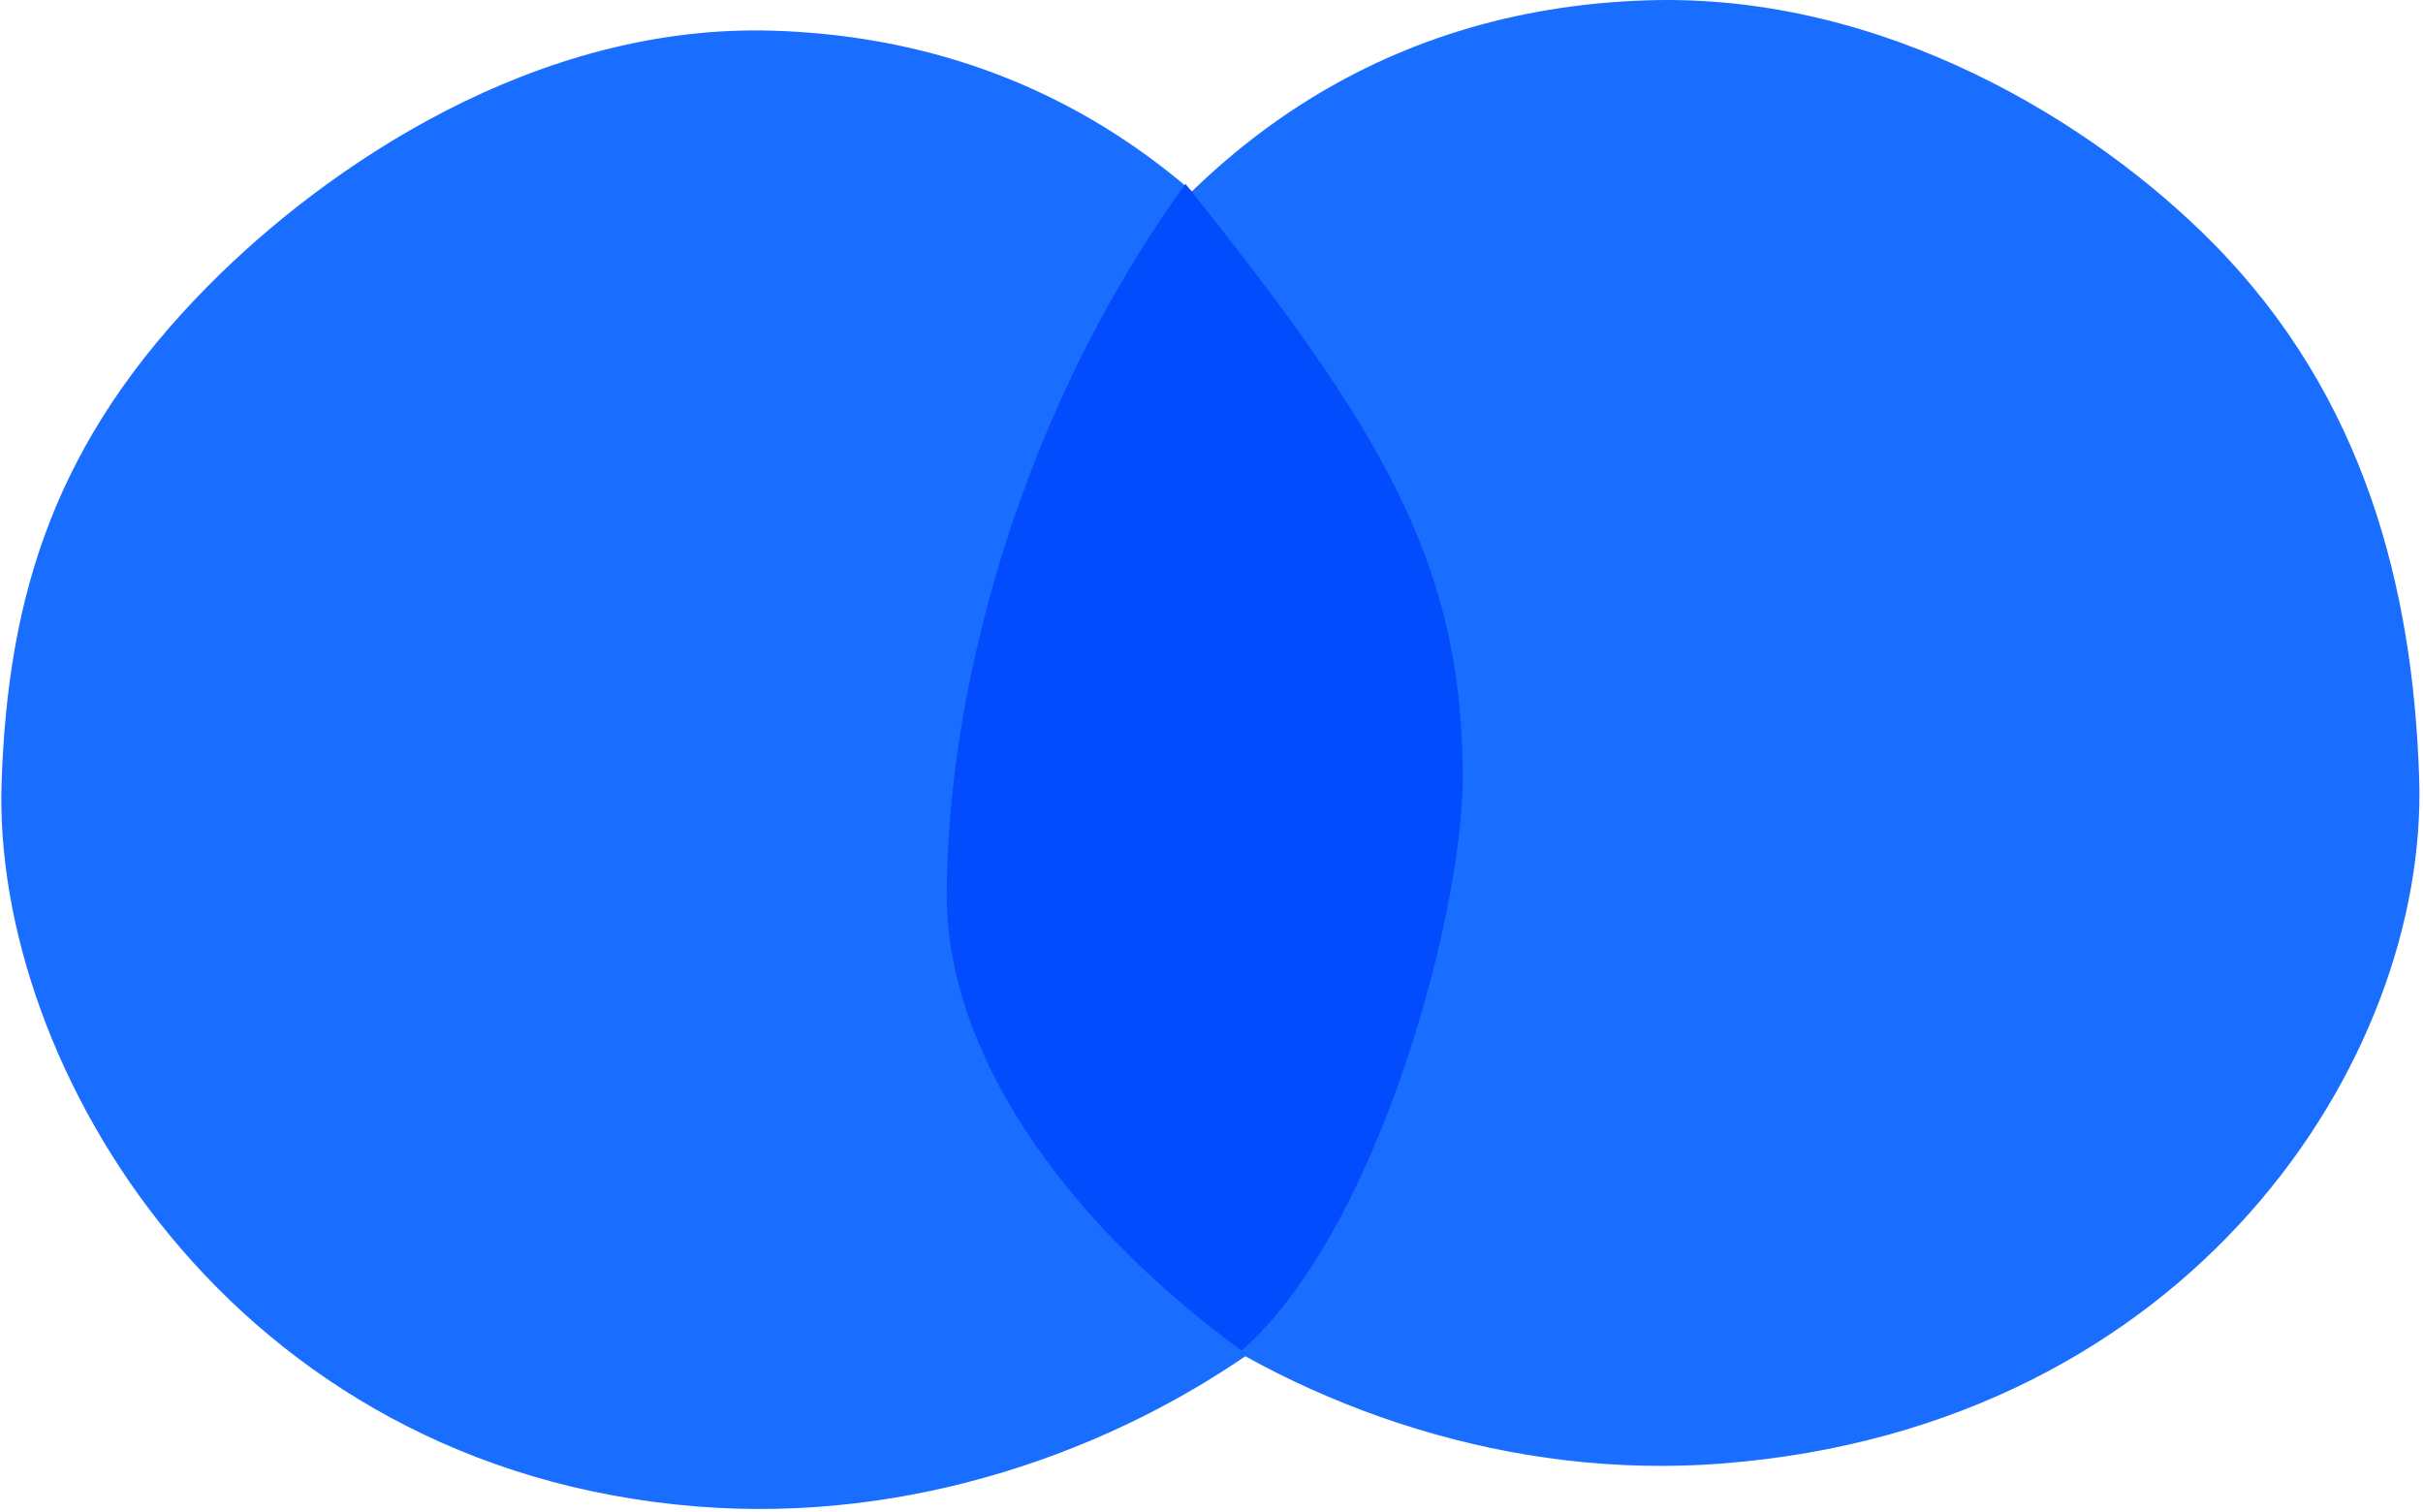
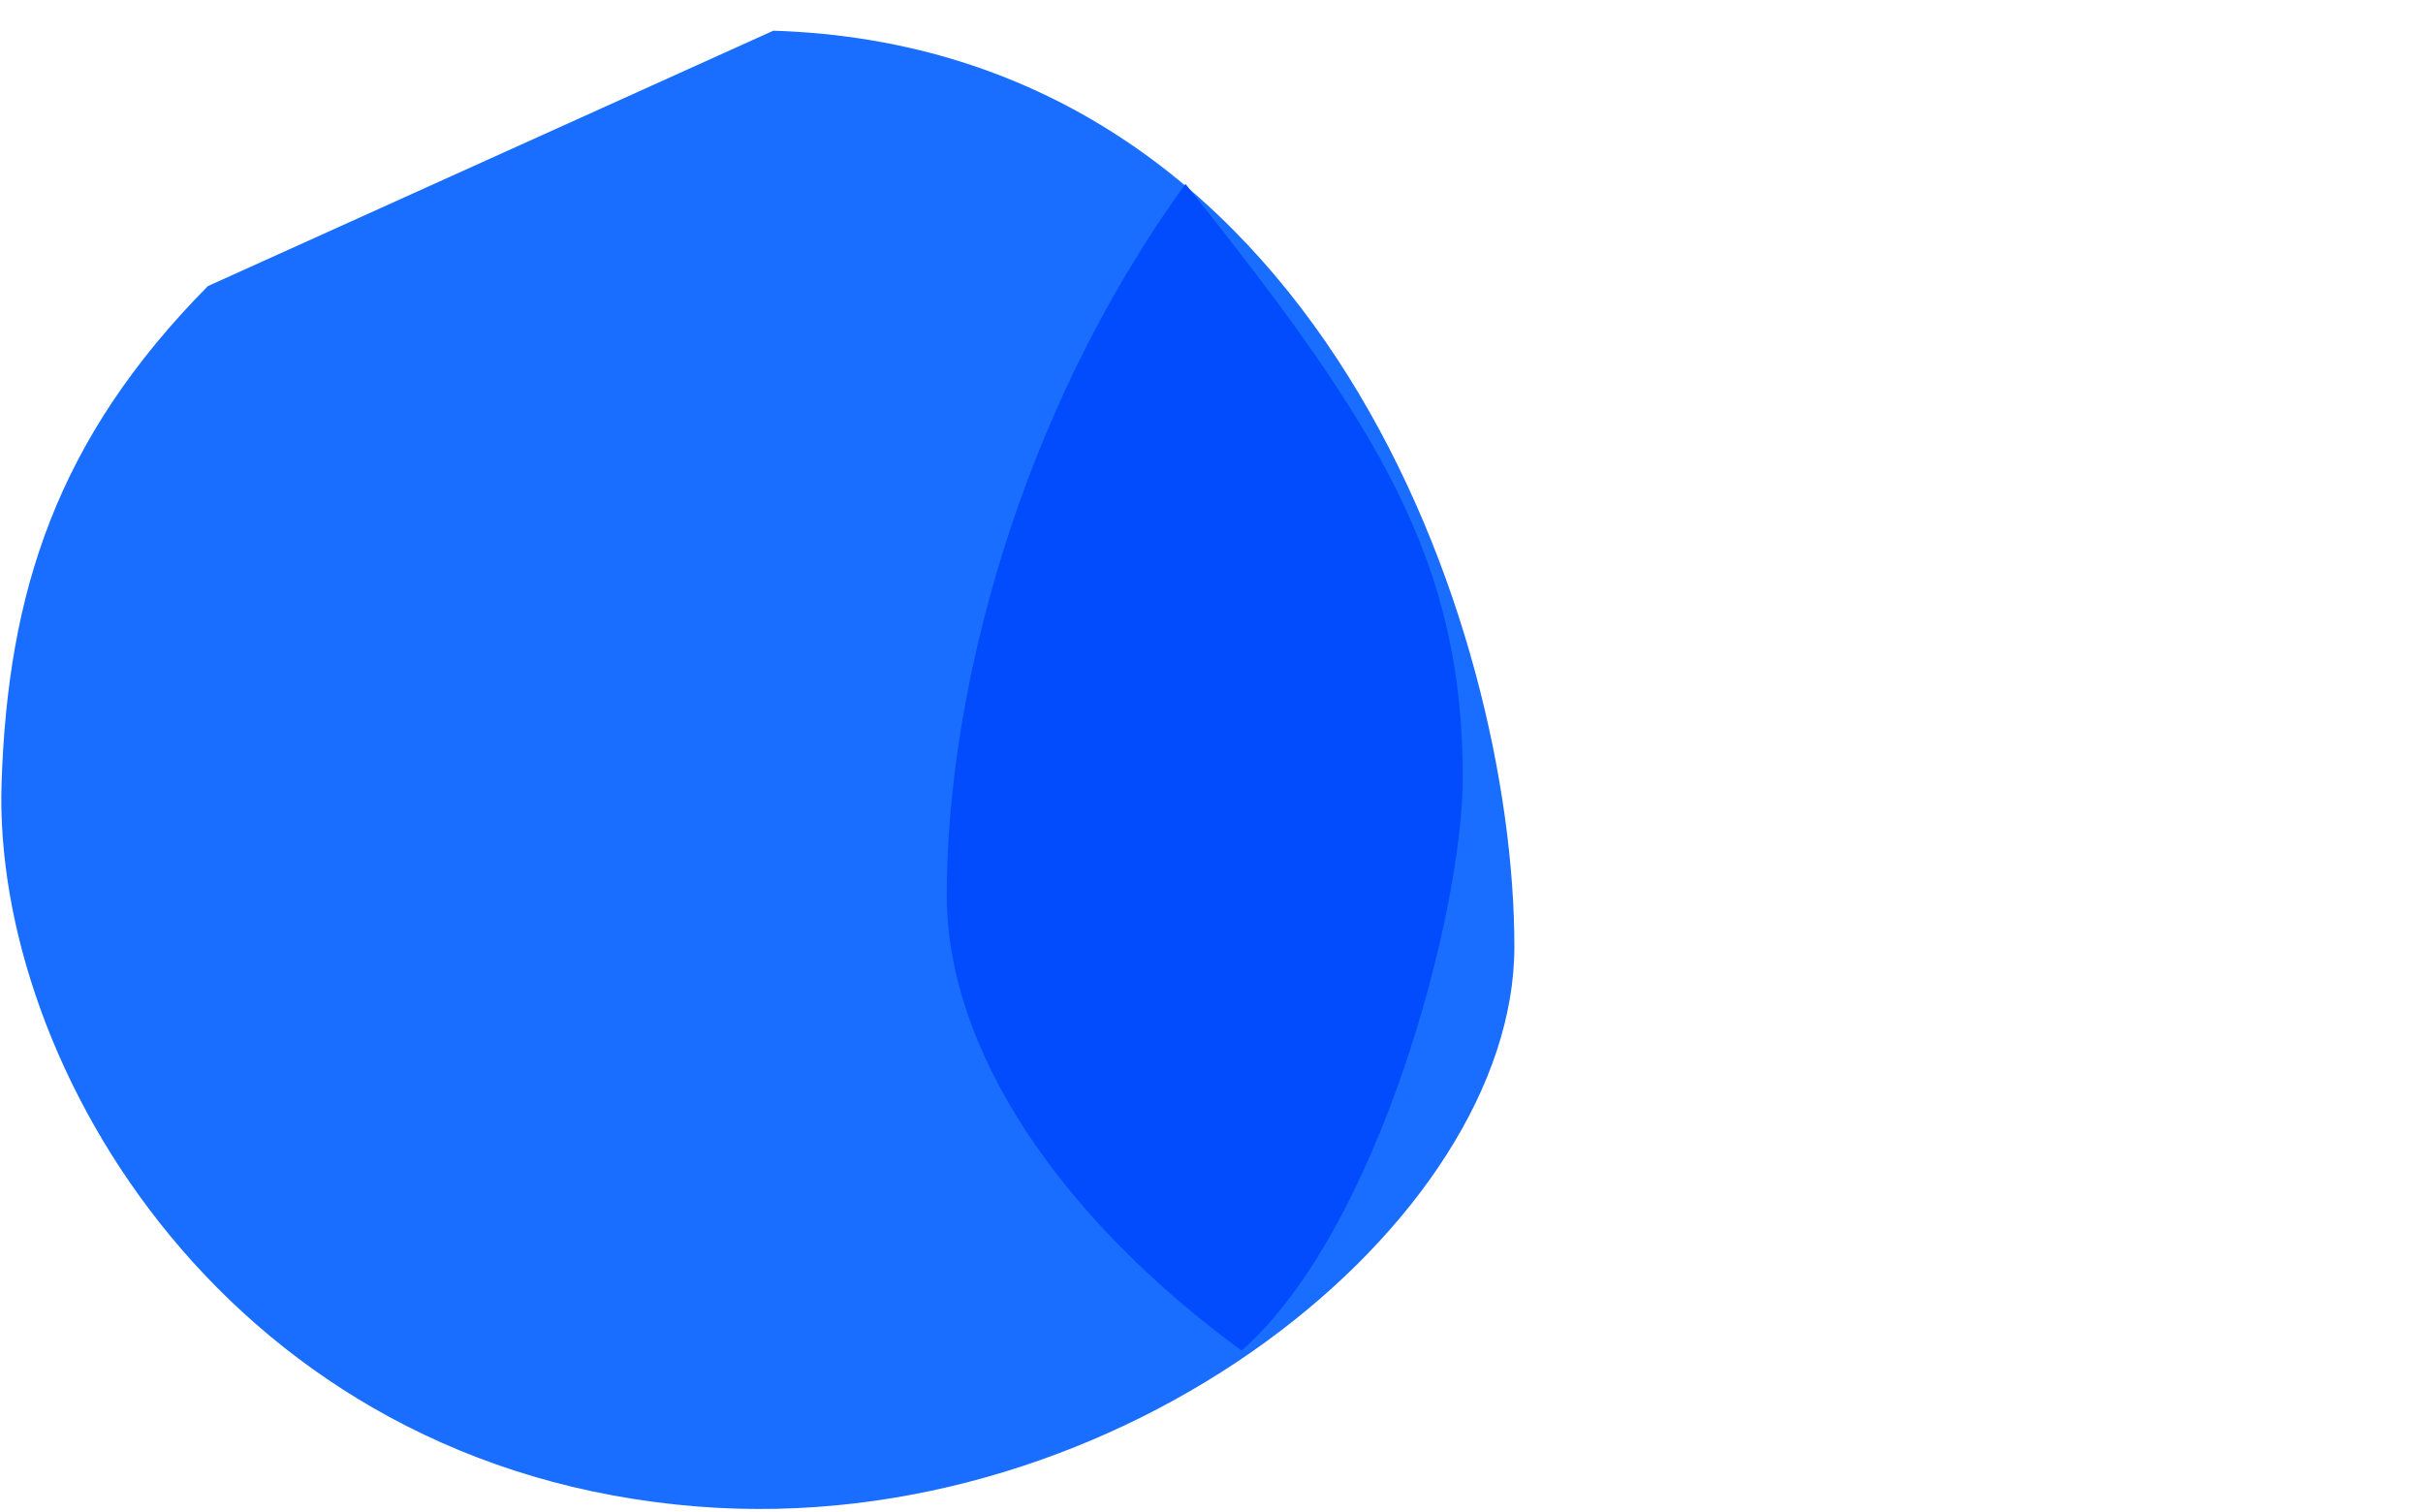
<svg xmlns="http://www.w3.org/2000/svg" width="540" height="337" viewBox="0 0 540 337" fill="none">
-   <path d="M172.35 6.84C293.86 10.67 337.5 140.37 337.5 210.97C337.5 272.26 250.07 343.18 155.59 335.75C51.25 327.54 -1.69 237.28 0.35 174.58C1.73 132.1 12.52 97.95 46.33 63.76C72.62 37.17 119.34 5.17 172.35 6.84Z" fill="#196EFF" />
-   <path d="M367.15 0.069C245.64 3.899 202 130.769 202 201.369C202 262.659 289.43 333.578 383.91 326.148C488.25 317.938 541.19 236.179 539.15 173.479C537.77 130.999 526.98 88.349 493.17 54.148C466.88 27.558 420.16 -1.601 367.15 0.069Z" fill="#196EFF" />
+   <path d="M172.35 6.84C293.86 10.67 337.5 140.37 337.5 210.97C337.5 272.26 250.07 343.18 155.59 335.75C51.25 327.54 -1.69 237.28 0.35 174.58C1.73 132.1 12.52 97.95 46.33 63.76Z" fill="#196EFF" />
  <path d="M326 173.299C326 203.061 307.371 273.973 276.702 301C236.388 271.441 211 234.233 211 199.482C211 154.967 226.686 92.71 264.202 41C307.946 95.633 326 125.533 326 173.299Z" fill="#024CFE" />
</svg>